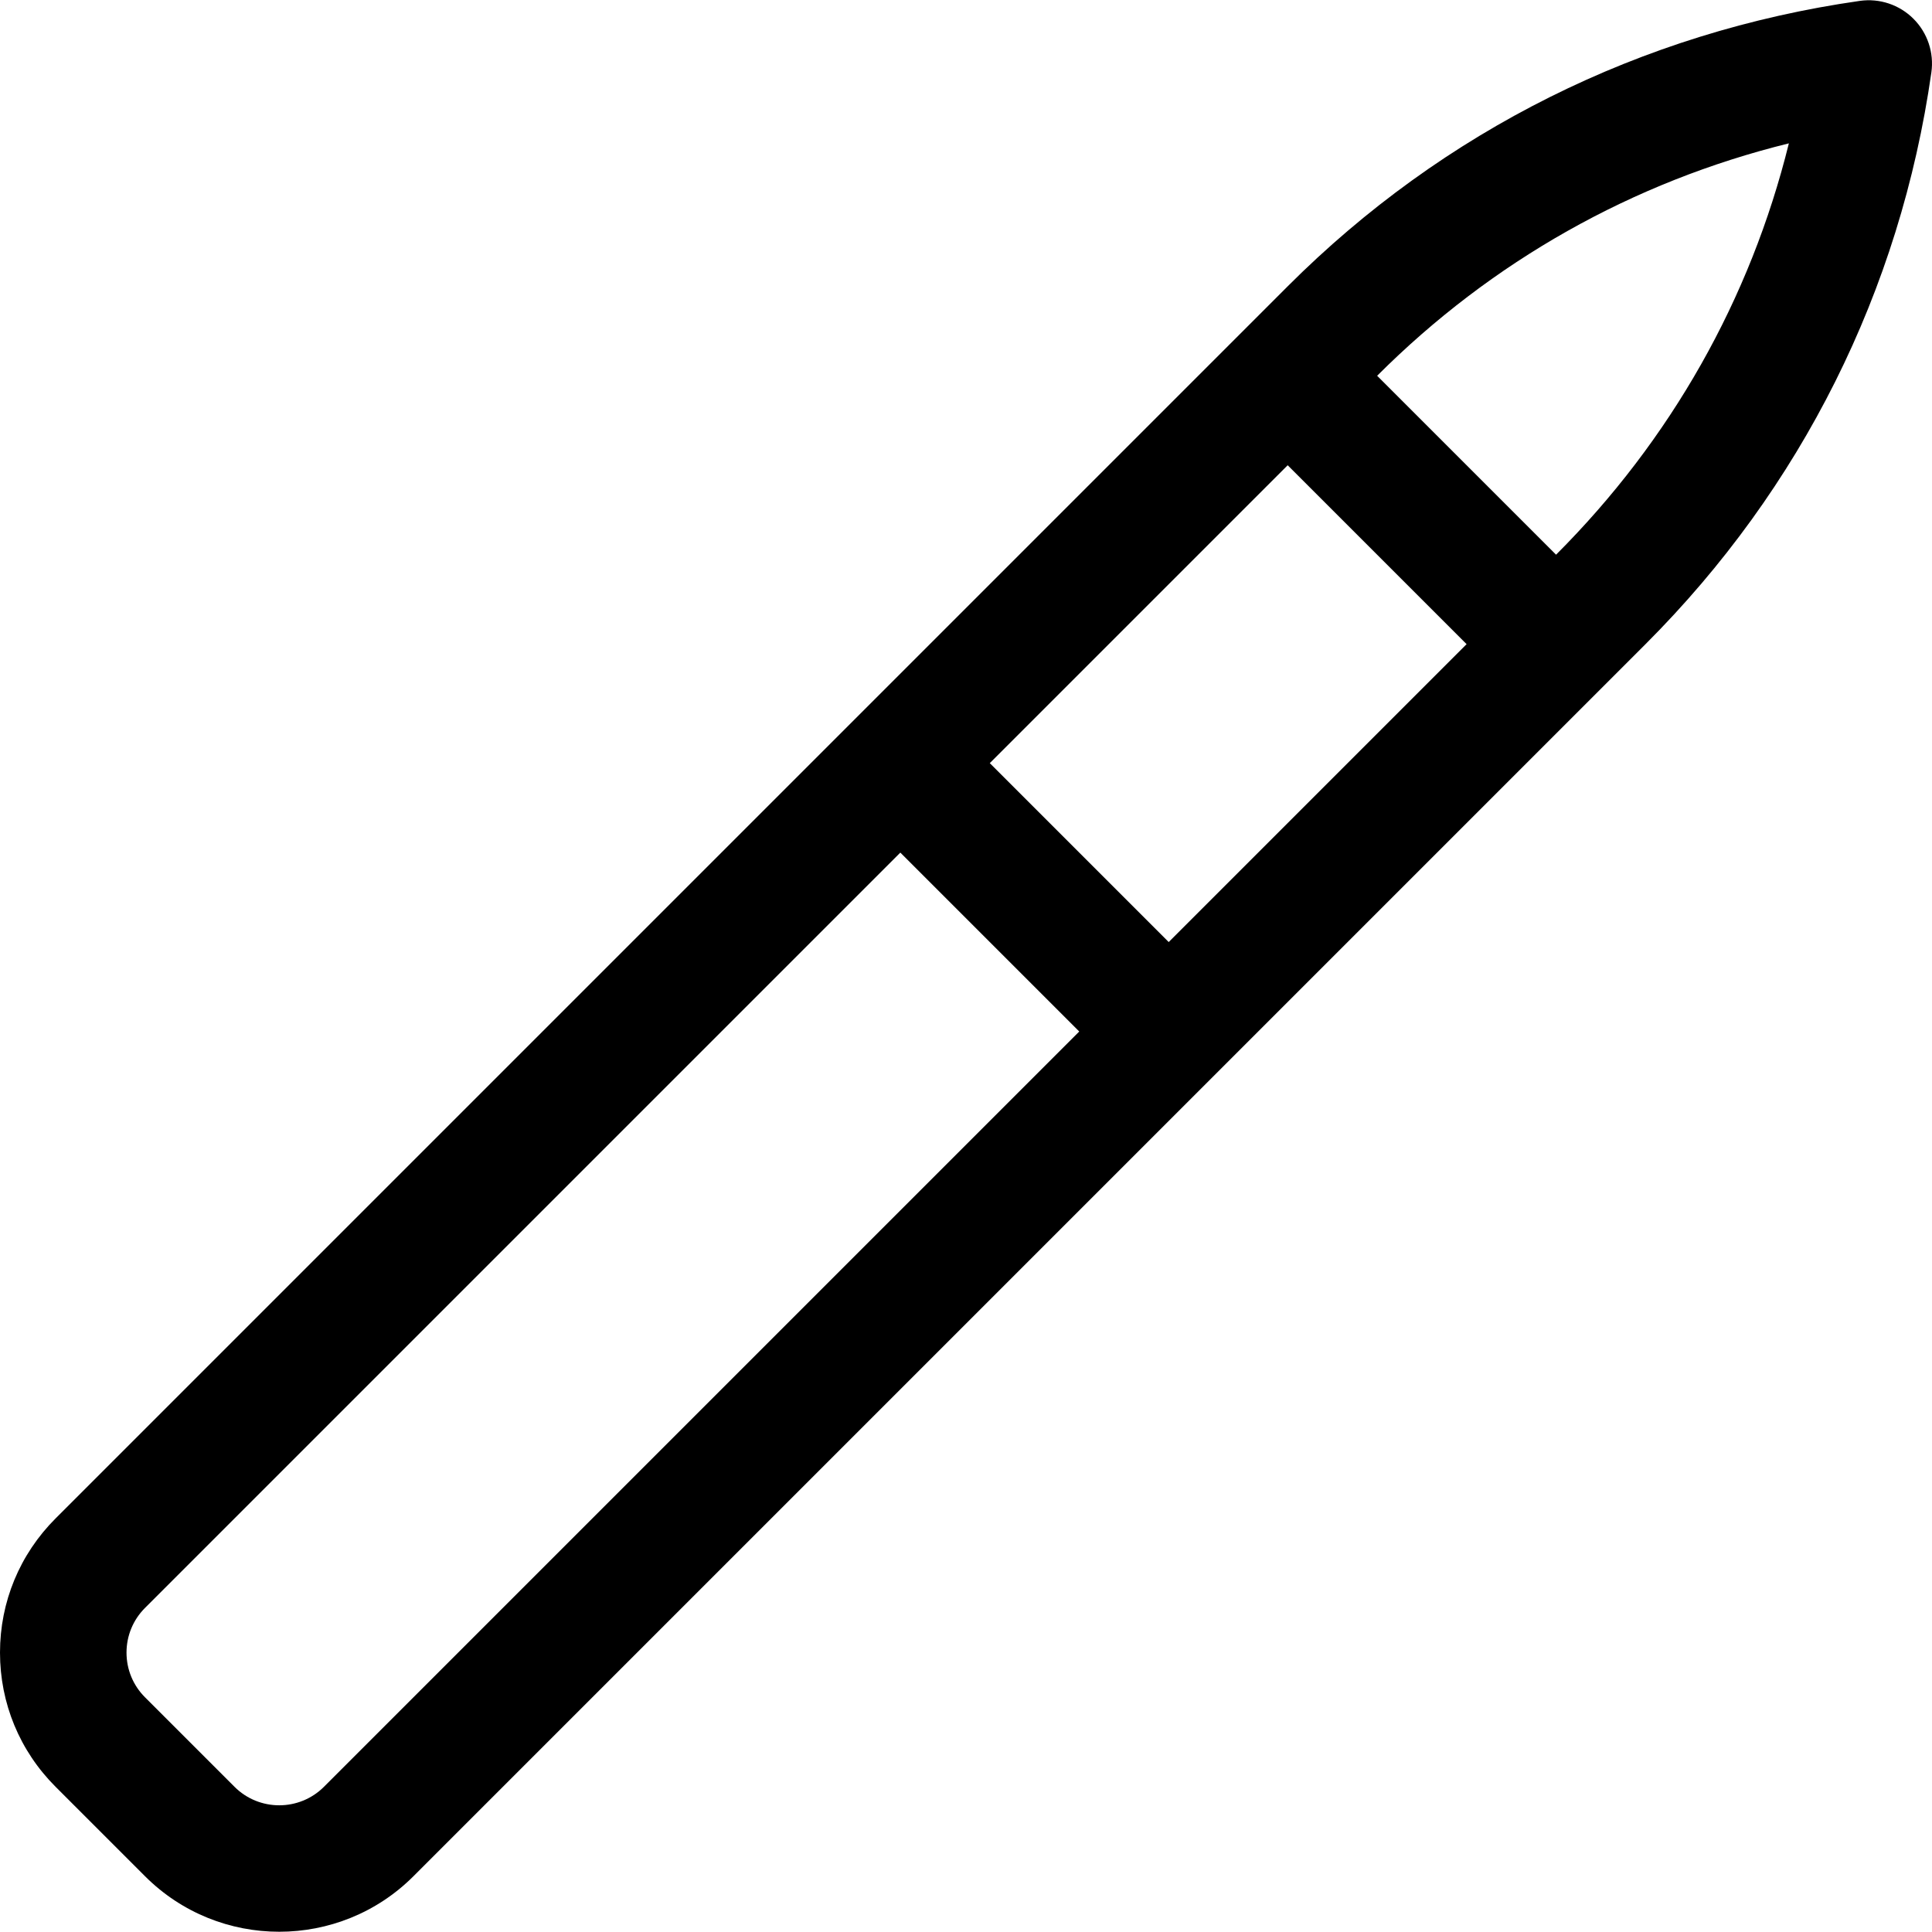
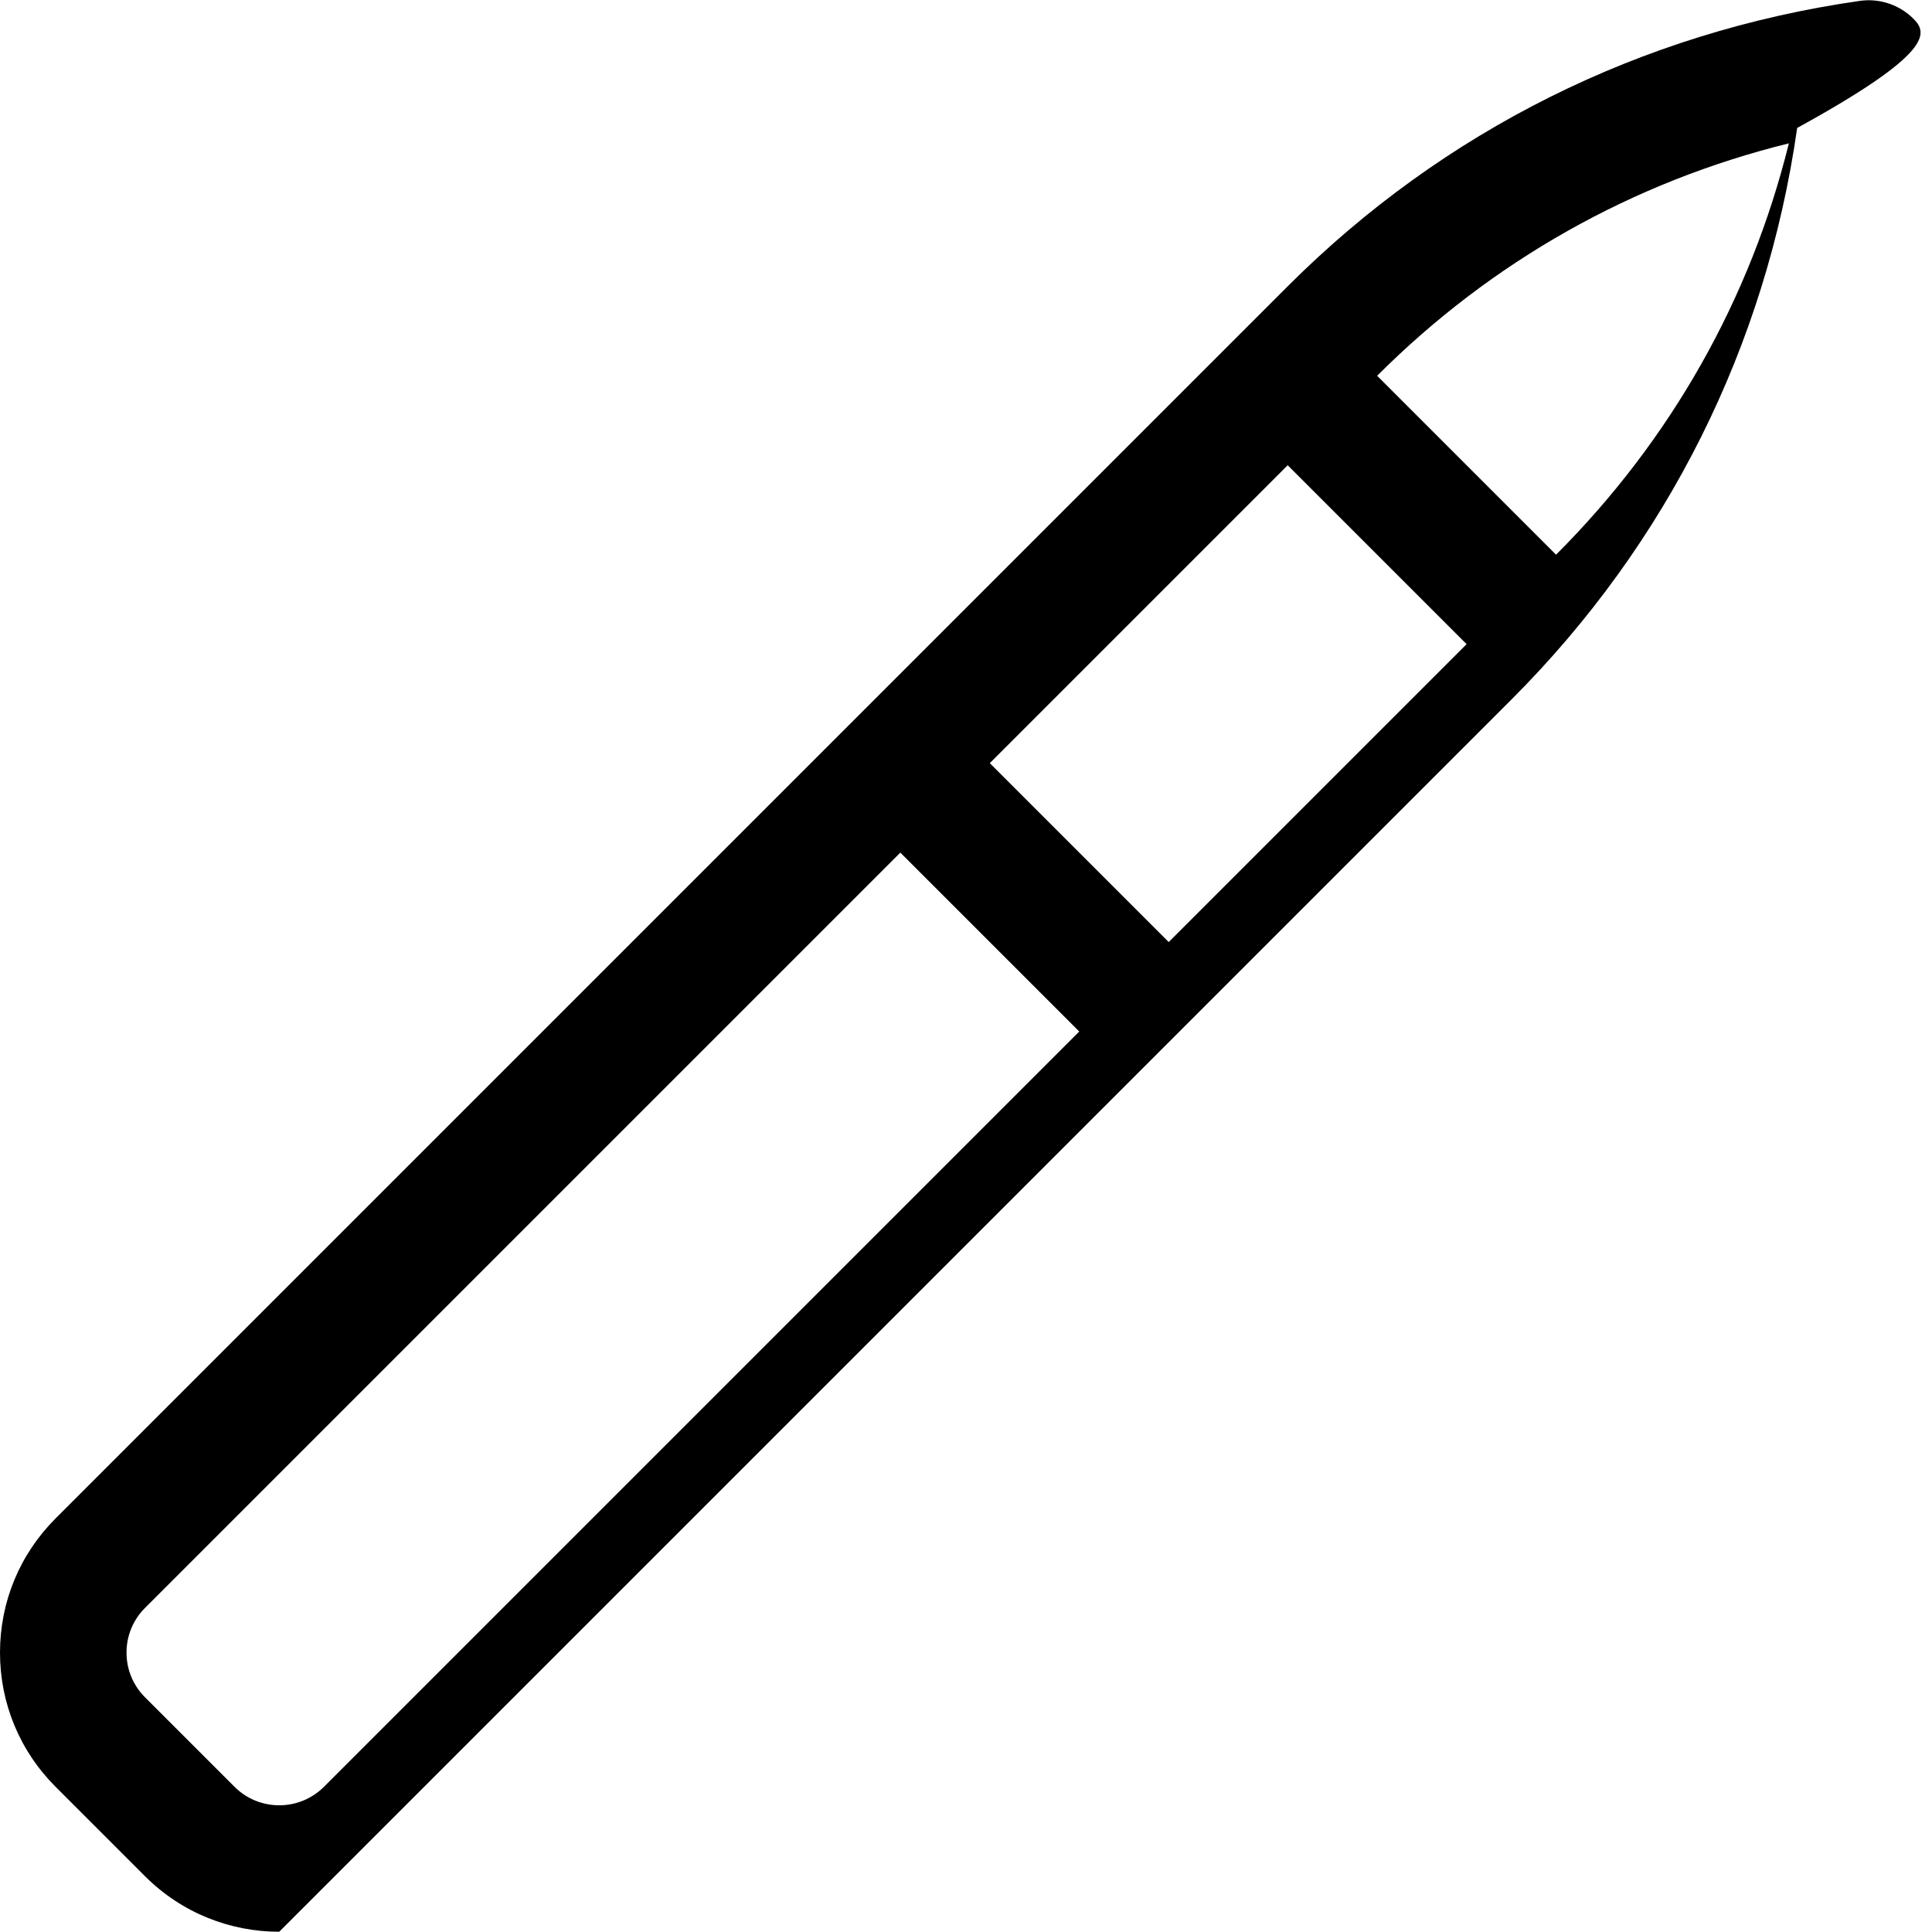
<svg xmlns="http://www.w3.org/2000/svg" fill="#000000" height="800px" width="800px" version="1.1" id="Layer_1" viewBox="0 0 512 512" xml:space="preserve">
  <g>
    <g>
-       <path d="M507.089,4.978c-3.731-3.732-9.002-5.488-14.225-4.742C434.877,8.52,382.448,34.676,341.249,75.877    c-8.279,8.281-317.653,317.655-326.518,326.52C5.231,411.896,0,424.524,0,437.958s5.231,26.063,14.731,35.562l23.707,23.707    c9.805,9.803,22.682,14.706,35.56,14.706s25.757-4.902,35.562-14.706c8.864-8.864,318.239-318.239,326.519-326.519    c41.298-41.298,67.493-93.688,75.752-151.505C512.578,13.979,510.821,8.709,507.089,4.978z M85.853,473.519    c-6.537,6.537-17.172,6.537-23.707,0l-23.707-23.707c-3.166-3.166-4.911-7.376-4.911-11.854c0-4.477,1.745-8.687,4.911-11.854    l200.158-200.158l47.415,47.415L85.853,473.519z M309.718,249.654l-47.415-47.415l78.946-78.946l47.415,47.415L309.718,249.654z     M412.372,147l-47.415-47.415c30.369-30.37,67.73-51.394,109.111-61.593C463.868,79.24,442.809,116.564,412.372,147z" />
+       <path d="M507.089,4.978c-3.731-3.732-9.002-5.488-14.225-4.742C434.877,8.52,382.448,34.676,341.249,75.877    c-8.279,8.281-317.653,317.655-326.518,326.52C5.231,411.896,0,424.524,0,437.958s5.231,26.063,14.731,35.562l23.707,23.707    c9.805,9.803,22.682,14.706,35.56,14.706c8.864-8.864,318.239-318.239,326.519-326.519    c41.298-41.298,67.493-93.688,75.752-151.505C512.578,13.979,510.821,8.709,507.089,4.978z M85.853,473.519    c-6.537,6.537-17.172,6.537-23.707,0l-23.707-23.707c-3.166-3.166-4.911-7.376-4.911-11.854c0-4.477,1.745-8.687,4.911-11.854    l200.158-200.158l47.415,47.415L85.853,473.519z M309.718,249.654l-47.415-47.415l78.946-78.946l47.415,47.415L309.718,249.654z     M412.372,147l-47.415-47.415c30.369-30.37,67.73-51.394,109.111-61.593C463.868,79.24,442.809,116.564,412.372,147z" />
    </g>
  </g>
</svg>